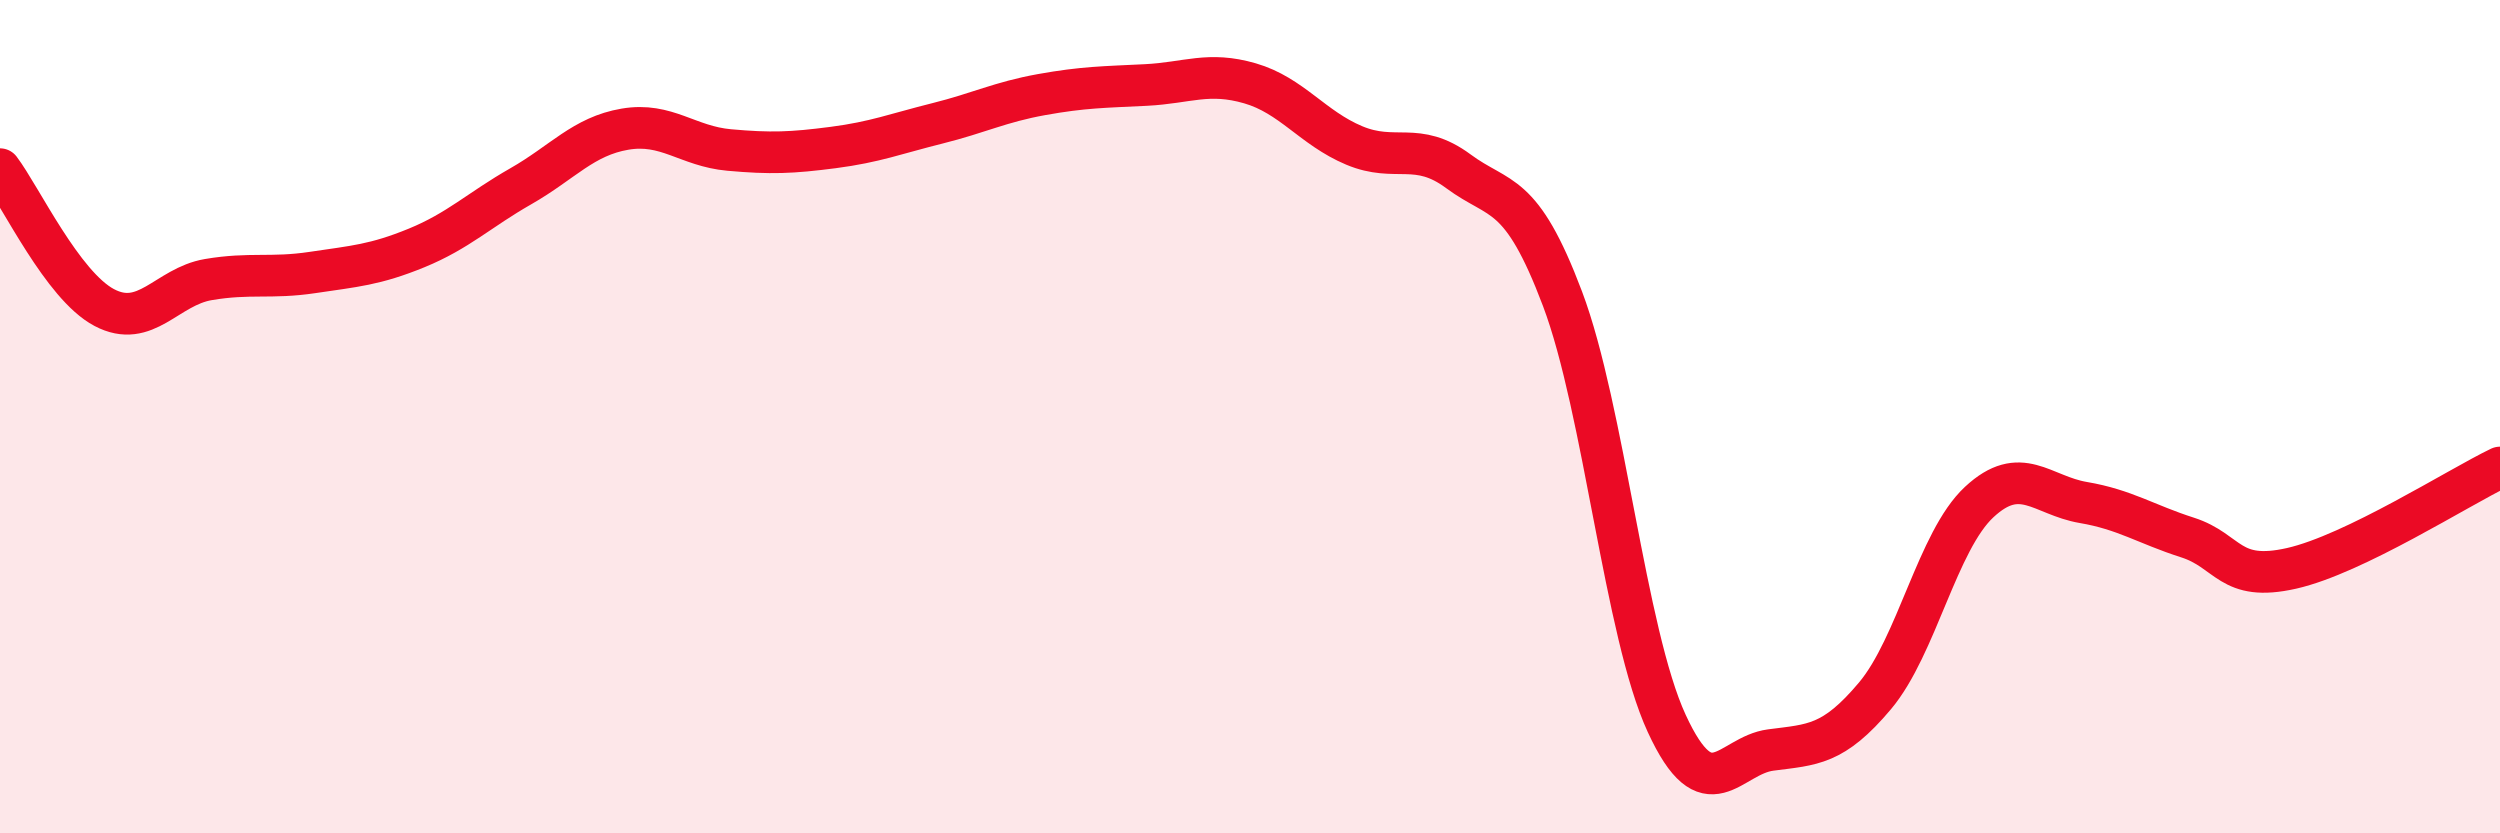
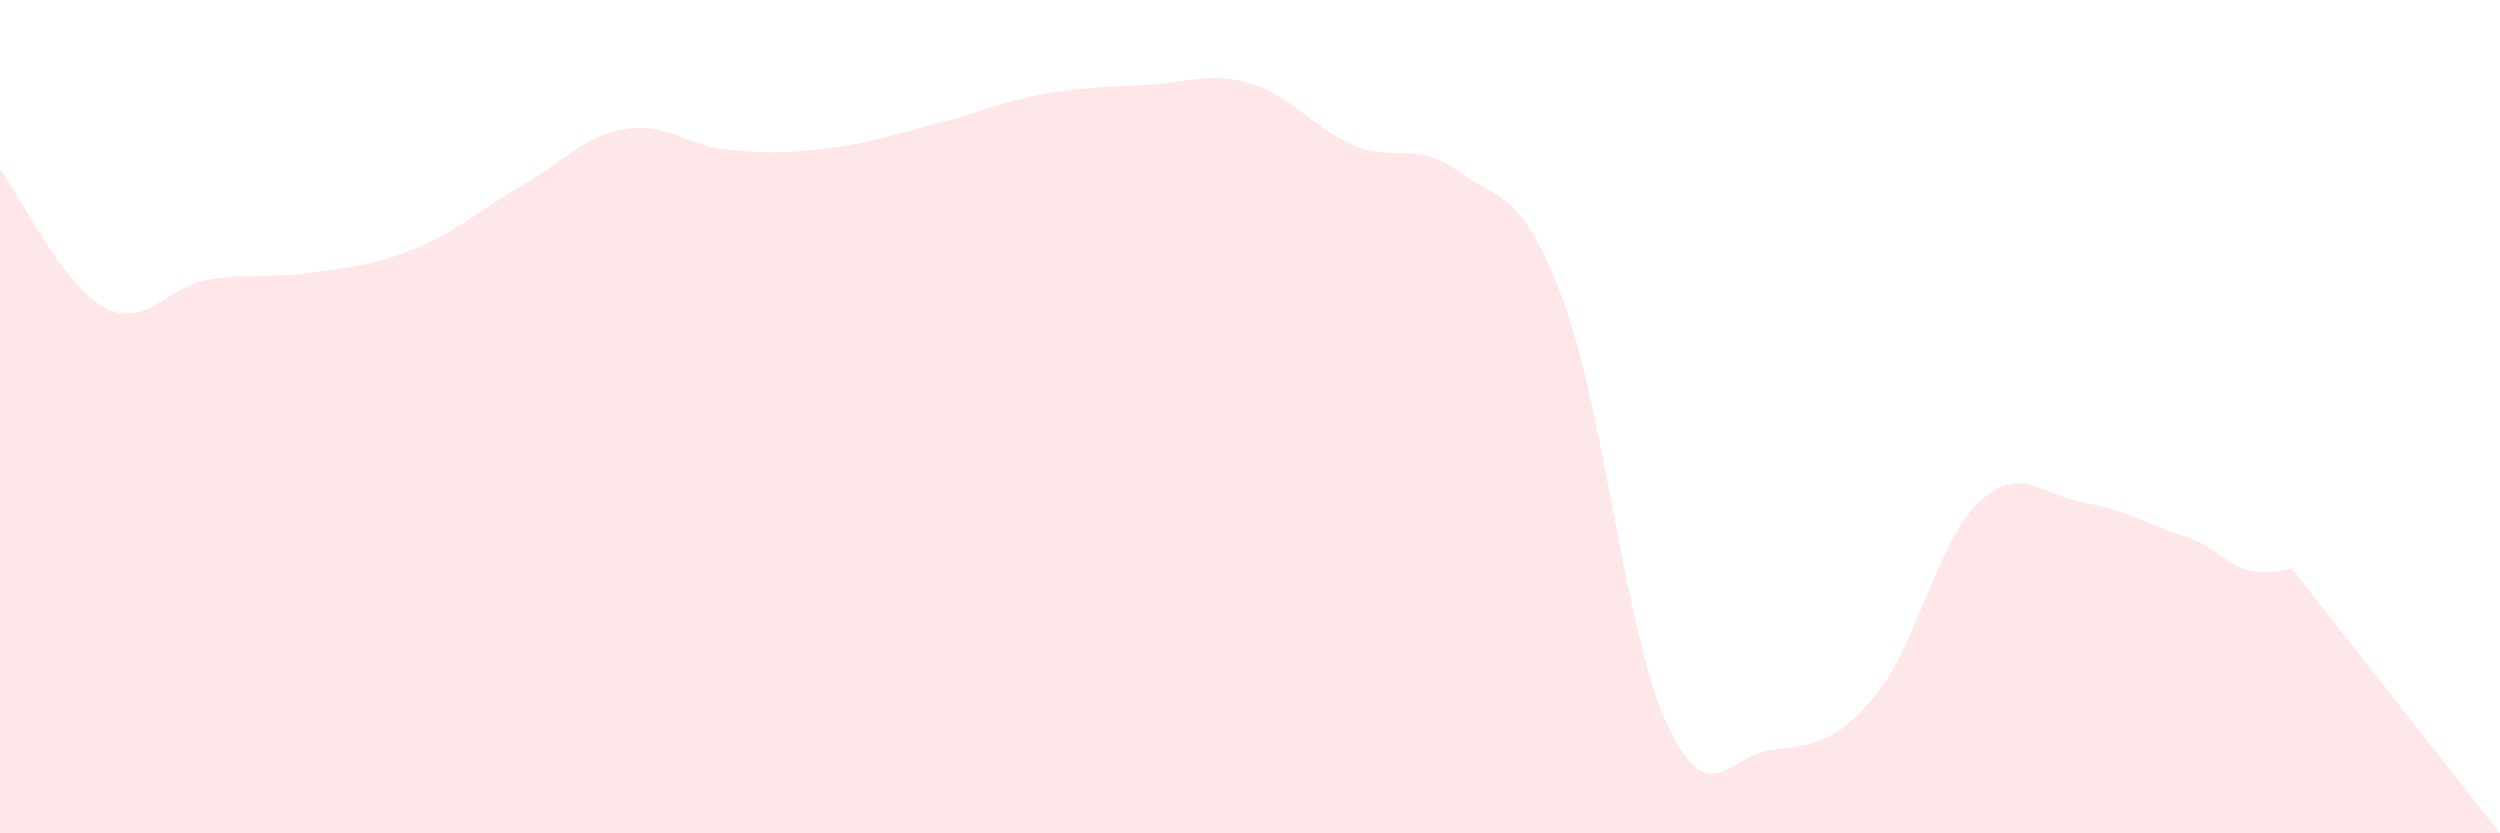
<svg xmlns="http://www.w3.org/2000/svg" width="60" height="20" viewBox="0 0 60 20">
-   <path d="M 0,4.06 C 0.5,4.72 1.5,6.85 2.5,7.38 C 3.5,7.91 4,6.88 5,6.71 C 6,6.54 6.5,6.69 7.5,6.54 C 8.5,6.39 9,6.36 10,5.95 C 11,5.54 11.5,5.04 12.5,4.47 C 13.5,3.9 14,3.27 15,3.1 C 16,2.93 16.5,3.51 17.5,3.6 C 18.5,3.69 19,3.67 20,3.54 C 21,3.41 21.5,3.21 22.5,2.96 C 23.5,2.71 24,2.45 25,2.27 C 26,2.09 26.5,2.09 27.5,2.04 C 28.5,1.99 29,1.71 30,2 C 31,2.29 31.5,3.07 32.5,3.49 C 33.5,3.91 34,3.37 35,4.11 C 36,4.85 36.5,4.52 37.5,7.17 C 38.5,9.82 39,15.19 40,17.36 C 41,19.53 41.5,18.13 42.5,18 C 43.5,17.87 44,17.89 45,16.7 C 46,15.51 46.5,12.98 47.5,12.05 C 48.5,11.12 49,11.89 50,12.06 C 51,12.23 51.5,12.58 52.5,12.9 C 53.5,13.22 53.5,13.98 55,13.64 C 56.5,13.3 59,11.7 60,11.22L60 20L0 20Z" fill="#EB0A25" opacity="0.1" stroke-linecap="round" stroke-linejoin="round" />
-   <path d="M 0,4.06 C 0.5,4.72 1.5,6.85 2.5,7.38 C 3.5,7.91 4,6.88 5,6.71 C 6,6.54 6.5,6.69 7.5,6.54 C 8.5,6.39 9,6.36 10,5.95 C 11,5.54 11.5,5.04 12.5,4.47 C 13.5,3.9 14,3.27 15,3.1 C 16,2.93 16.5,3.51 17.5,3.6 C 18.5,3.69 19,3.67 20,3.54 C 21,3.41 21.5,3.21 22.5,2.96 C 23.5,2.71 24,2.45 25,2.27 C 26,2.09 26.5,2.09 27.5,2.04 C 28.5,1.99 29,1.71 30,2 C 31,2.29 31.5,3.07 32.5,3.49 C 33.5,3.91 34,3.37 35,4.11 C 36,4.85 36.5,4.52 37.5,7.17 C 38.5,9.82 39,15.19 40,17.36 C 41,19.53 41.5,18.13 42.5,18 C 43.5,17.87 44,17.89 45,16.7 C 46,15.51 46.5,12.98 47.5,12.05 C 48.5,11.12 49,11.89 50,12.06 C 51,12.23 51.5,12.58 52.5,12.9 C 53.5,13.22 53.5,13.98 55,13.64 C 56.5,13.3 59,11.7 60,11.22" stroke="#EB0A25" stroke-width="1" fill="none" stroke-linecap="round" stroke-linejoin="round" />
+   <path d="M 0,4.06 C 0.5,4.72 1.5,6.85 2.5,7.38 C 3.5,7.91 4,6.88 5,6.71 C 6,6.54 6.5,6.69 7.5,6.54 C 8.5,6.39 9,6.36 10,5.95 C 11,5.54 11.5,5.04 12.5,4.47 C 13.5,3.9 14,3.27 15,3.1 C 16,2.93 16.5,3.51 17.5,3.6 C 18.5,3.69 19,3.67 20,3.54 C 21,3.41 21.5,3.21 22.5,2.96 C 23.5,2.71 24,2.45 25,2.27 C 26,2.09 26.5,2.09 27.5,2.04 C 28.5,1.99 29,1.71 30,2 C 31,2.29 31.5,3.07 32.5,3.49 C 33.5,3.91 34,3.37 35,4.11 C 36,4.85 36.5,4.52 37.5,7.17 C 38.5,9.82 39,15.19 40,17.36 C 41,19.53 41.5,18.13 42.5,18 C 43.5,17.87 44,17.89 45,16.7 C 46,15.51 46.5,12.98 47.5,12.05 C 48.5,11.12 49,11.89 50,12.06 C 51,12.23 51.5,12.58 52.5,12.9 C 53.5,13.22 53.5,13.98 55,13.64 L60 20L0 20Z" fill="#EB0A25" opacity="0.1" stroke-linecap="round" stroke-linejoin="round" />
</svg>